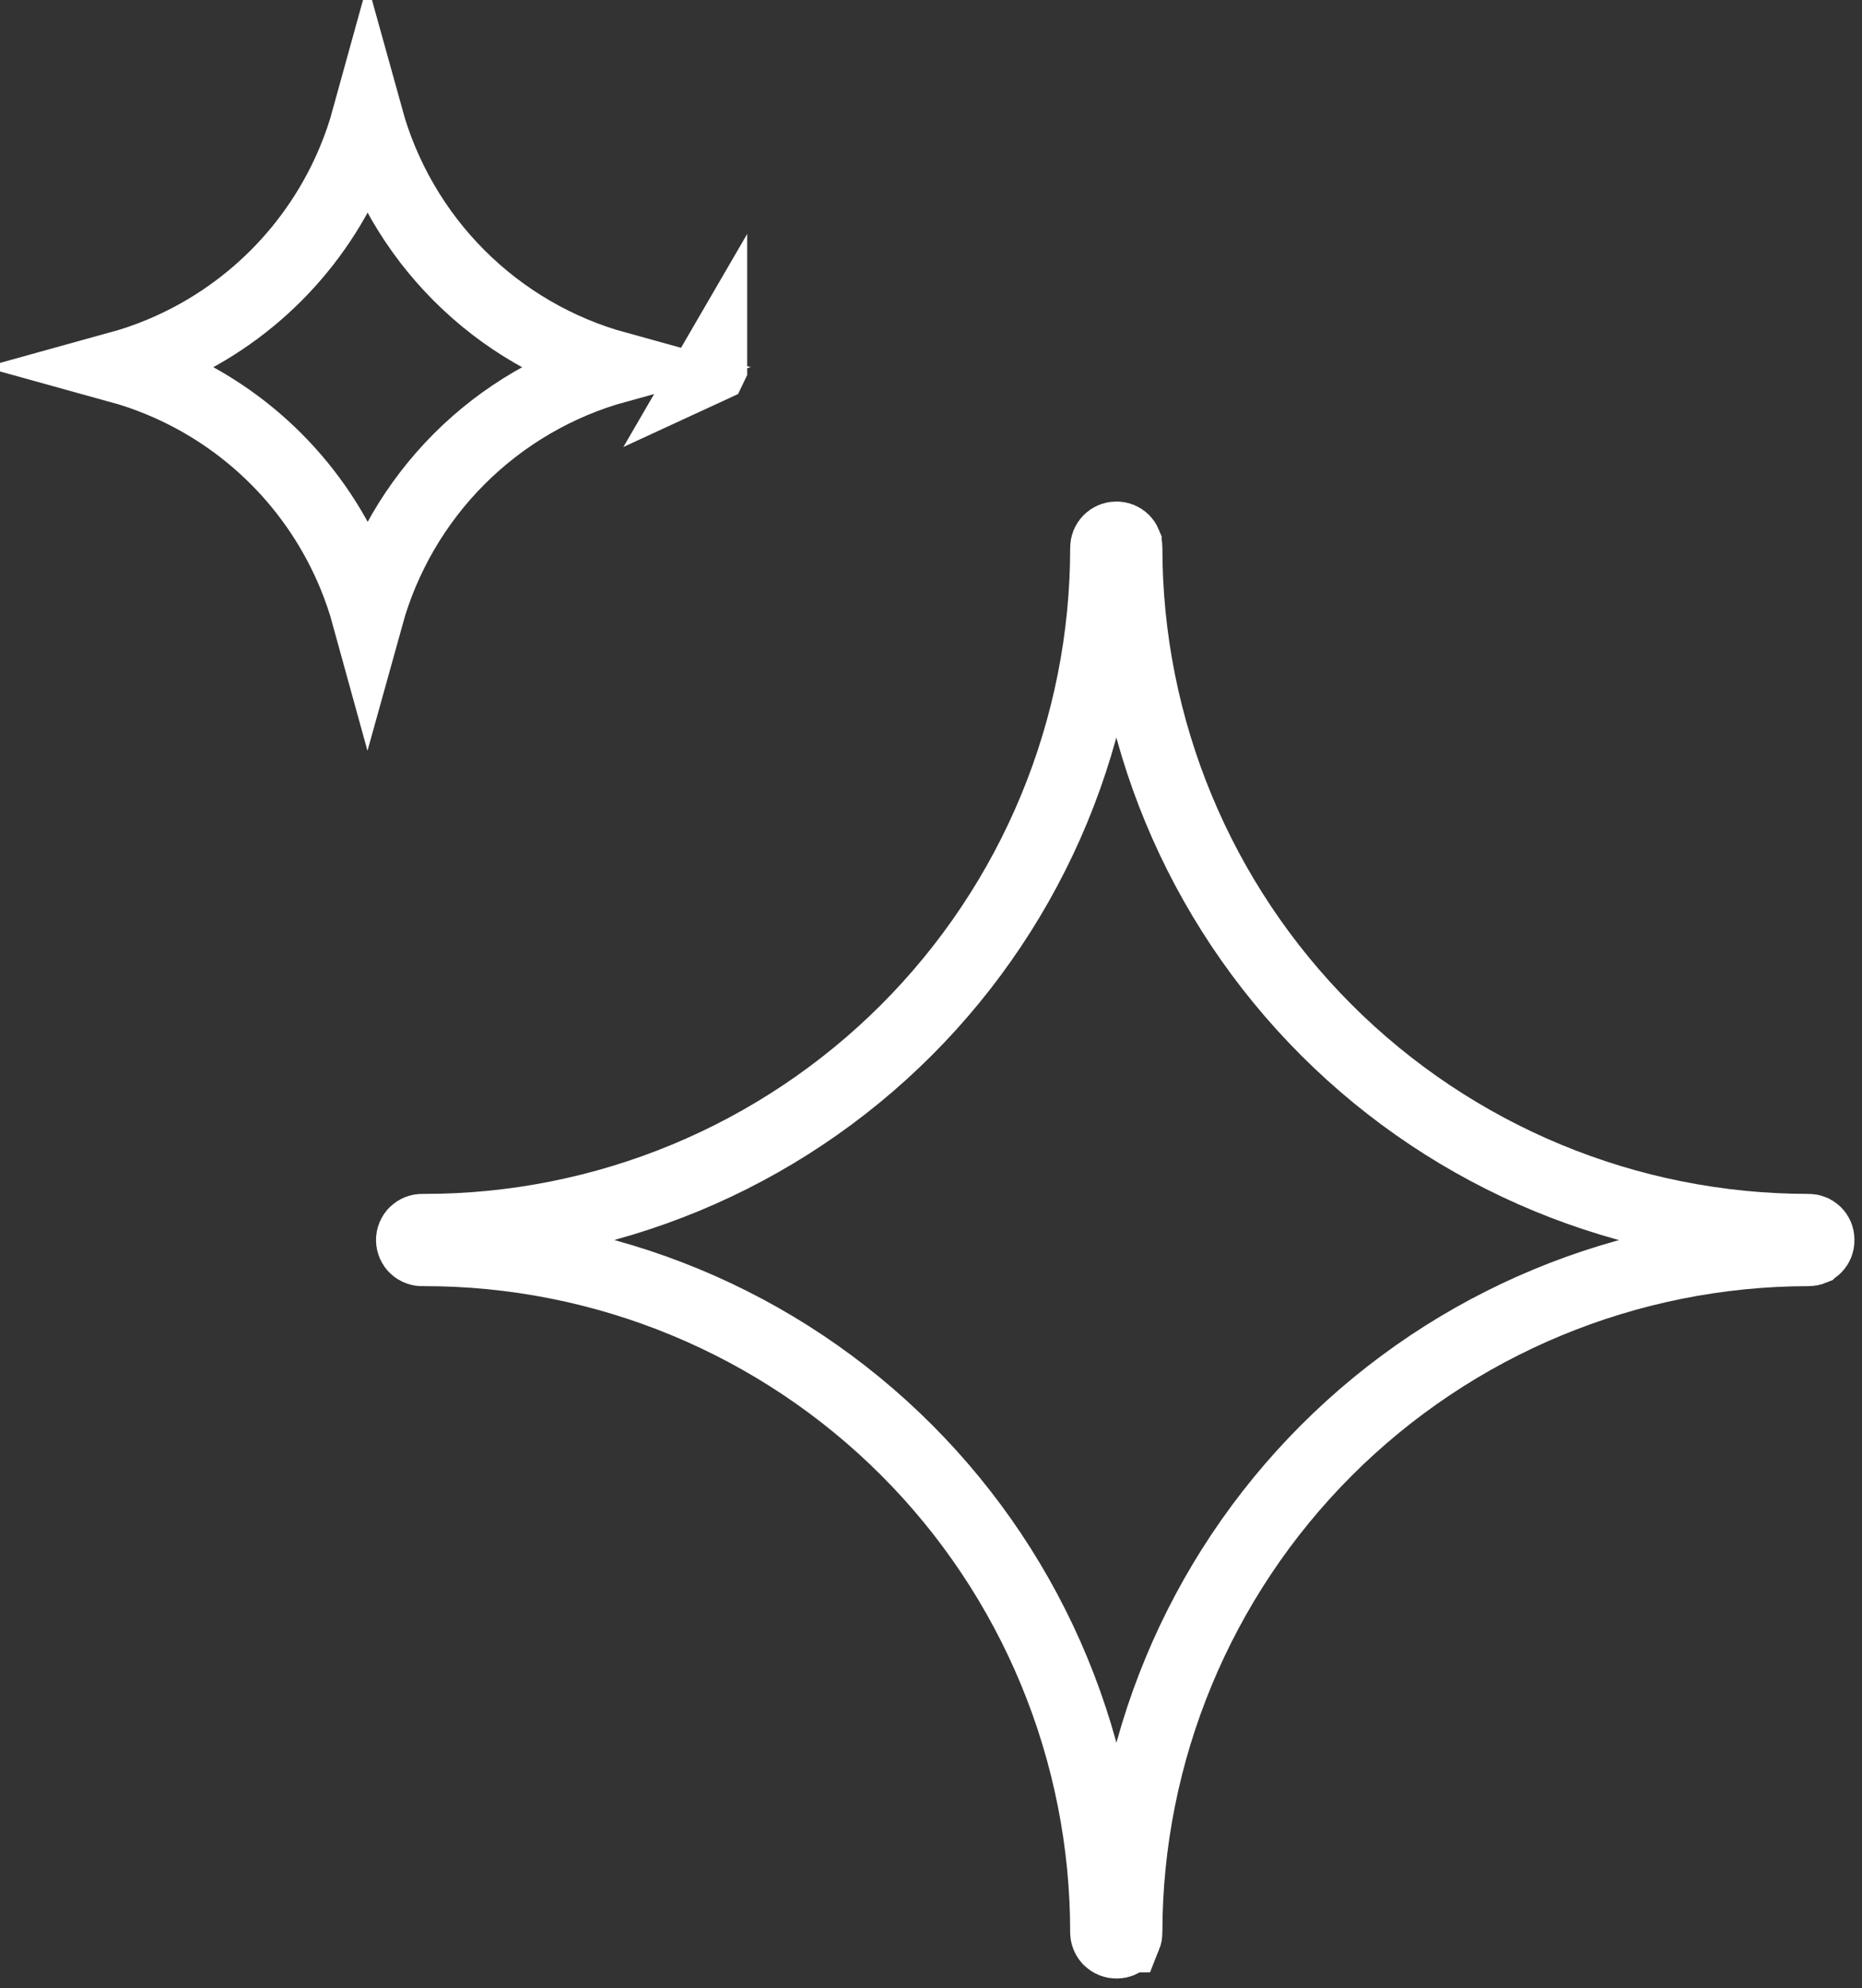
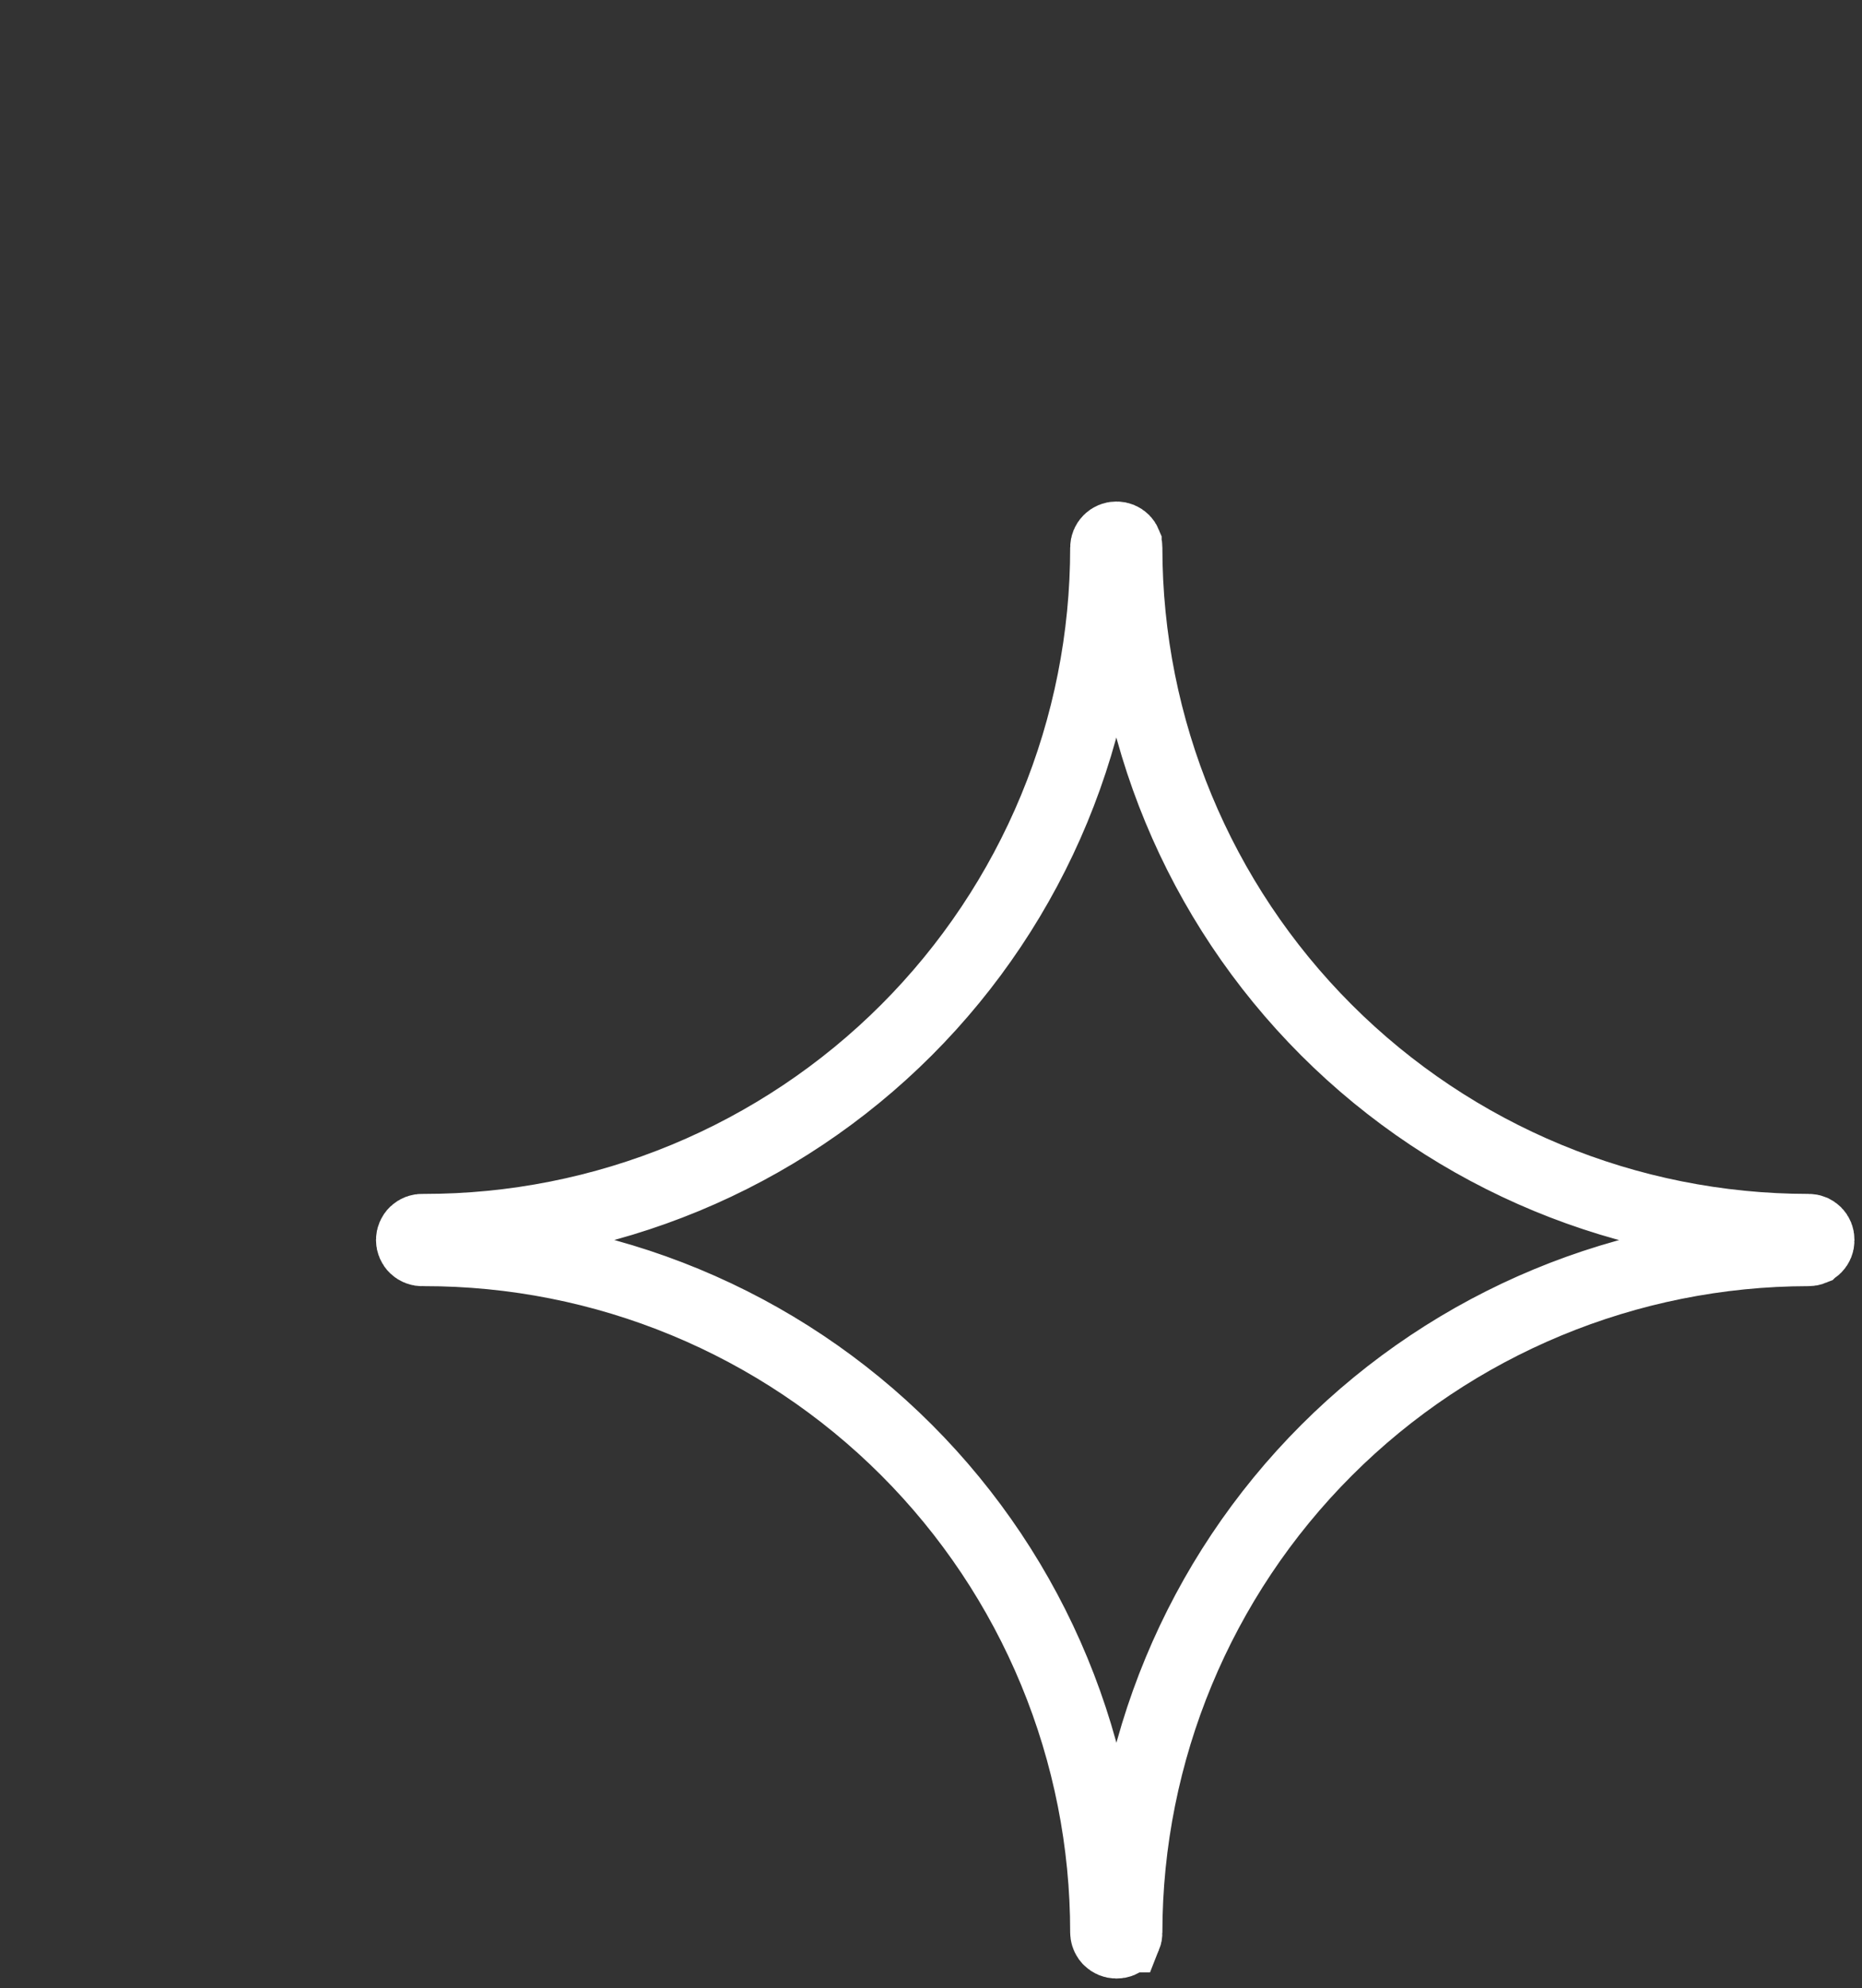
<svg xmlns="http://www.w3.org/2000/svg" width="104" height="111" viewBox="0 0 104 111" fill="none">
  <rect x="0" y="0" width="104" height="111" fill="#333333" stroke="none" />
  <path d="M62.35 30H62.367C62.44 29.999 62.512 30.014 62.58 30.041C62.648 30.069 62.71 30.109 62.762 30.161C62.813 30.213 62.854 30.274 62.882 30.342V30.343C62.909 30.41 62.924 30.483 62.923 30.556V30.578C62.926 40.676 66.939 50.36 74.079 57.5C81.219 64.64 90.902 68.652 101 68.655H101.022C101.096 68.654 101.167 68.668 101.233 68.695L101.235 68.696C101.303 68.724 101.365 68.764 101.417 68.816C101.467 68.866 101.509 68.928 101.538 68.999C101.565 69.066 101.579 69.138 101.578 69.211V69.249C101.579 69.324 101.565 69.396 101.538 69.462C101.511 69.528 101.47 69.591 101.418 69.644C101.366 69.696 101.303 69.736 101.236 69.764L101.235 69.765C101.168 69.792 101.095 69.805 101.022 69.805H100.998C90.903 69.817 81.226 73.833 74.088 80.971C66.95 88.109 62.935 97.786 62.923 107.881V107.904C62.924 107.977 62.91 108.05 62.883 108.117H62.882C62.854 108.186 62.813 108.247 62.764 108.297L62.762 108.299C62.709 108.351 62.647 108.392 62.58 108.42C62.514 108.447 62.441 108.461 62.366 108.46H62.353C62.199 108.459 62.053 108.398 61.944 108.289L61.943 108.288L61.871 108.2C61.808 108.106 61.774 107.994 61.773 107.879C61.776 102.879 60.794 97.927 58.883 93.308C56.971 88.686 54.166 84.486 50.629 80.949C47.092 77.412 42.892 74.608 38.27 72.695C33.649 70.783 28.696 69.801 23.694 69.805H23.648L23.604 69.807C23.526 69.81 23.448 69.798 23.375 69.77C23.302 69.743 23.235 69.701 23.179 69.647C23.122 69.594 23.078 69.529 23.047 69.457C23.016 69.385 23 69.308 23 69.231C23 69.152 23.016 69.075 23.047 69.003C23.078 68.931 23.122 68.866 23.179 68.812C23.235 68.759 23.302 68.717 23.375 68.689C23.448 68.662 23.526 68.65 23.604 68.653L23.649 68.655H23.694C28.696 68.658 33.649 67.675 38.27 65.763C42.892 63.85 47.09 61.045 50.627 57.509C54.163 53.972 56.968 49.774 58.881 45.152C60.793 40.531 61.776 35.578 61.773 30.577C61.773 30.424 61.834 30.278 61.942 30.17C62.05 30.062 62.197 30 62.35 30Z" stroke="white" stroke-width="4" />
-   <path d="M20.53 6.604C21.441 9.892 23.188 12.922 25.641 15.378C28.099 17.84 31.136 19.591 34.431 20.501C31.137 21.413 28.103 23.166 25.645 25.627C23.193 28.083 21.445 31.114 20.533 34.403C20.317 33.618 20.052 32.844 19.739 32.088C18.739 29.668 17.273 27.469 15.424 25.617C13.574 23.765 11.378 22.296 8.961 21.294C8.206 20.981 7.434 20.716 6.649 20.499C7.434 20.282 8.206 20.018 8.961 19.705C11.378 18.703 13.573 17.234 15.423 15.382C17.272 13.53 18.738 11.332 19.738 8.912C20.05 8.158 20.314 7.387 20.53 6.604ZM39.734 20.479V20.481L39.732 20.485L39.73 20.486L39.734 20.479Z" stroke="white" stroke-width="4" />
</svg>